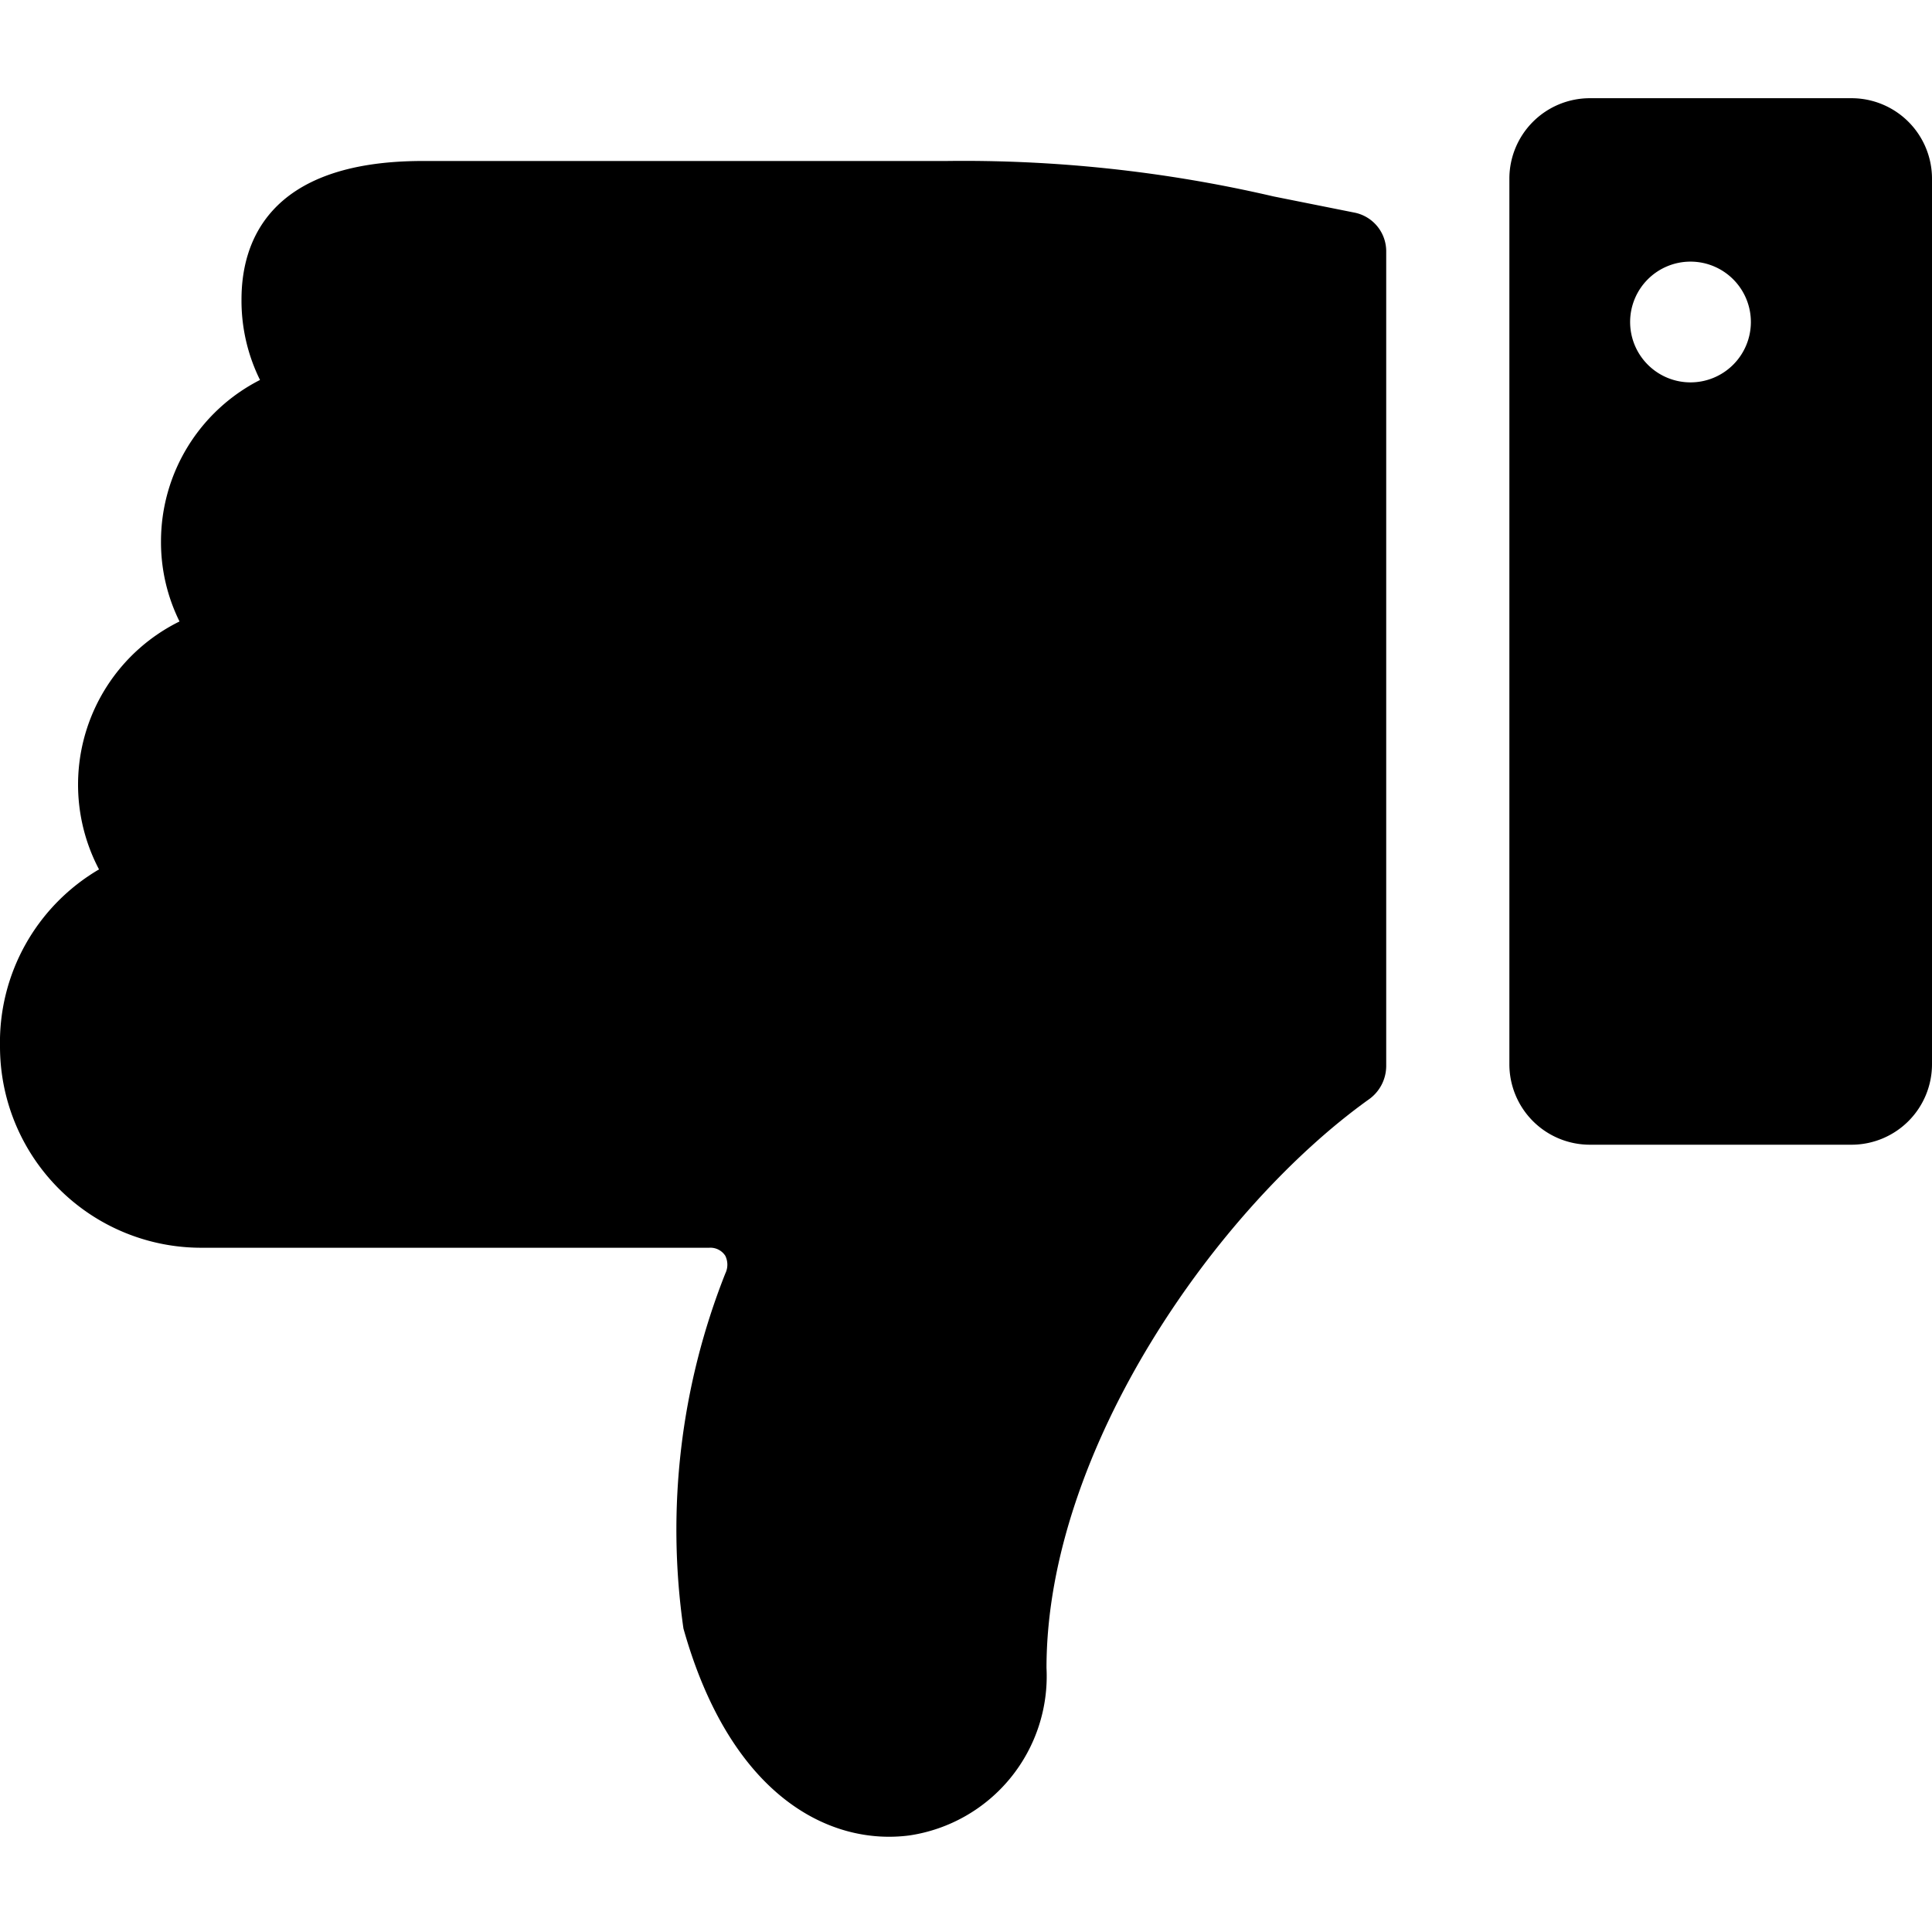
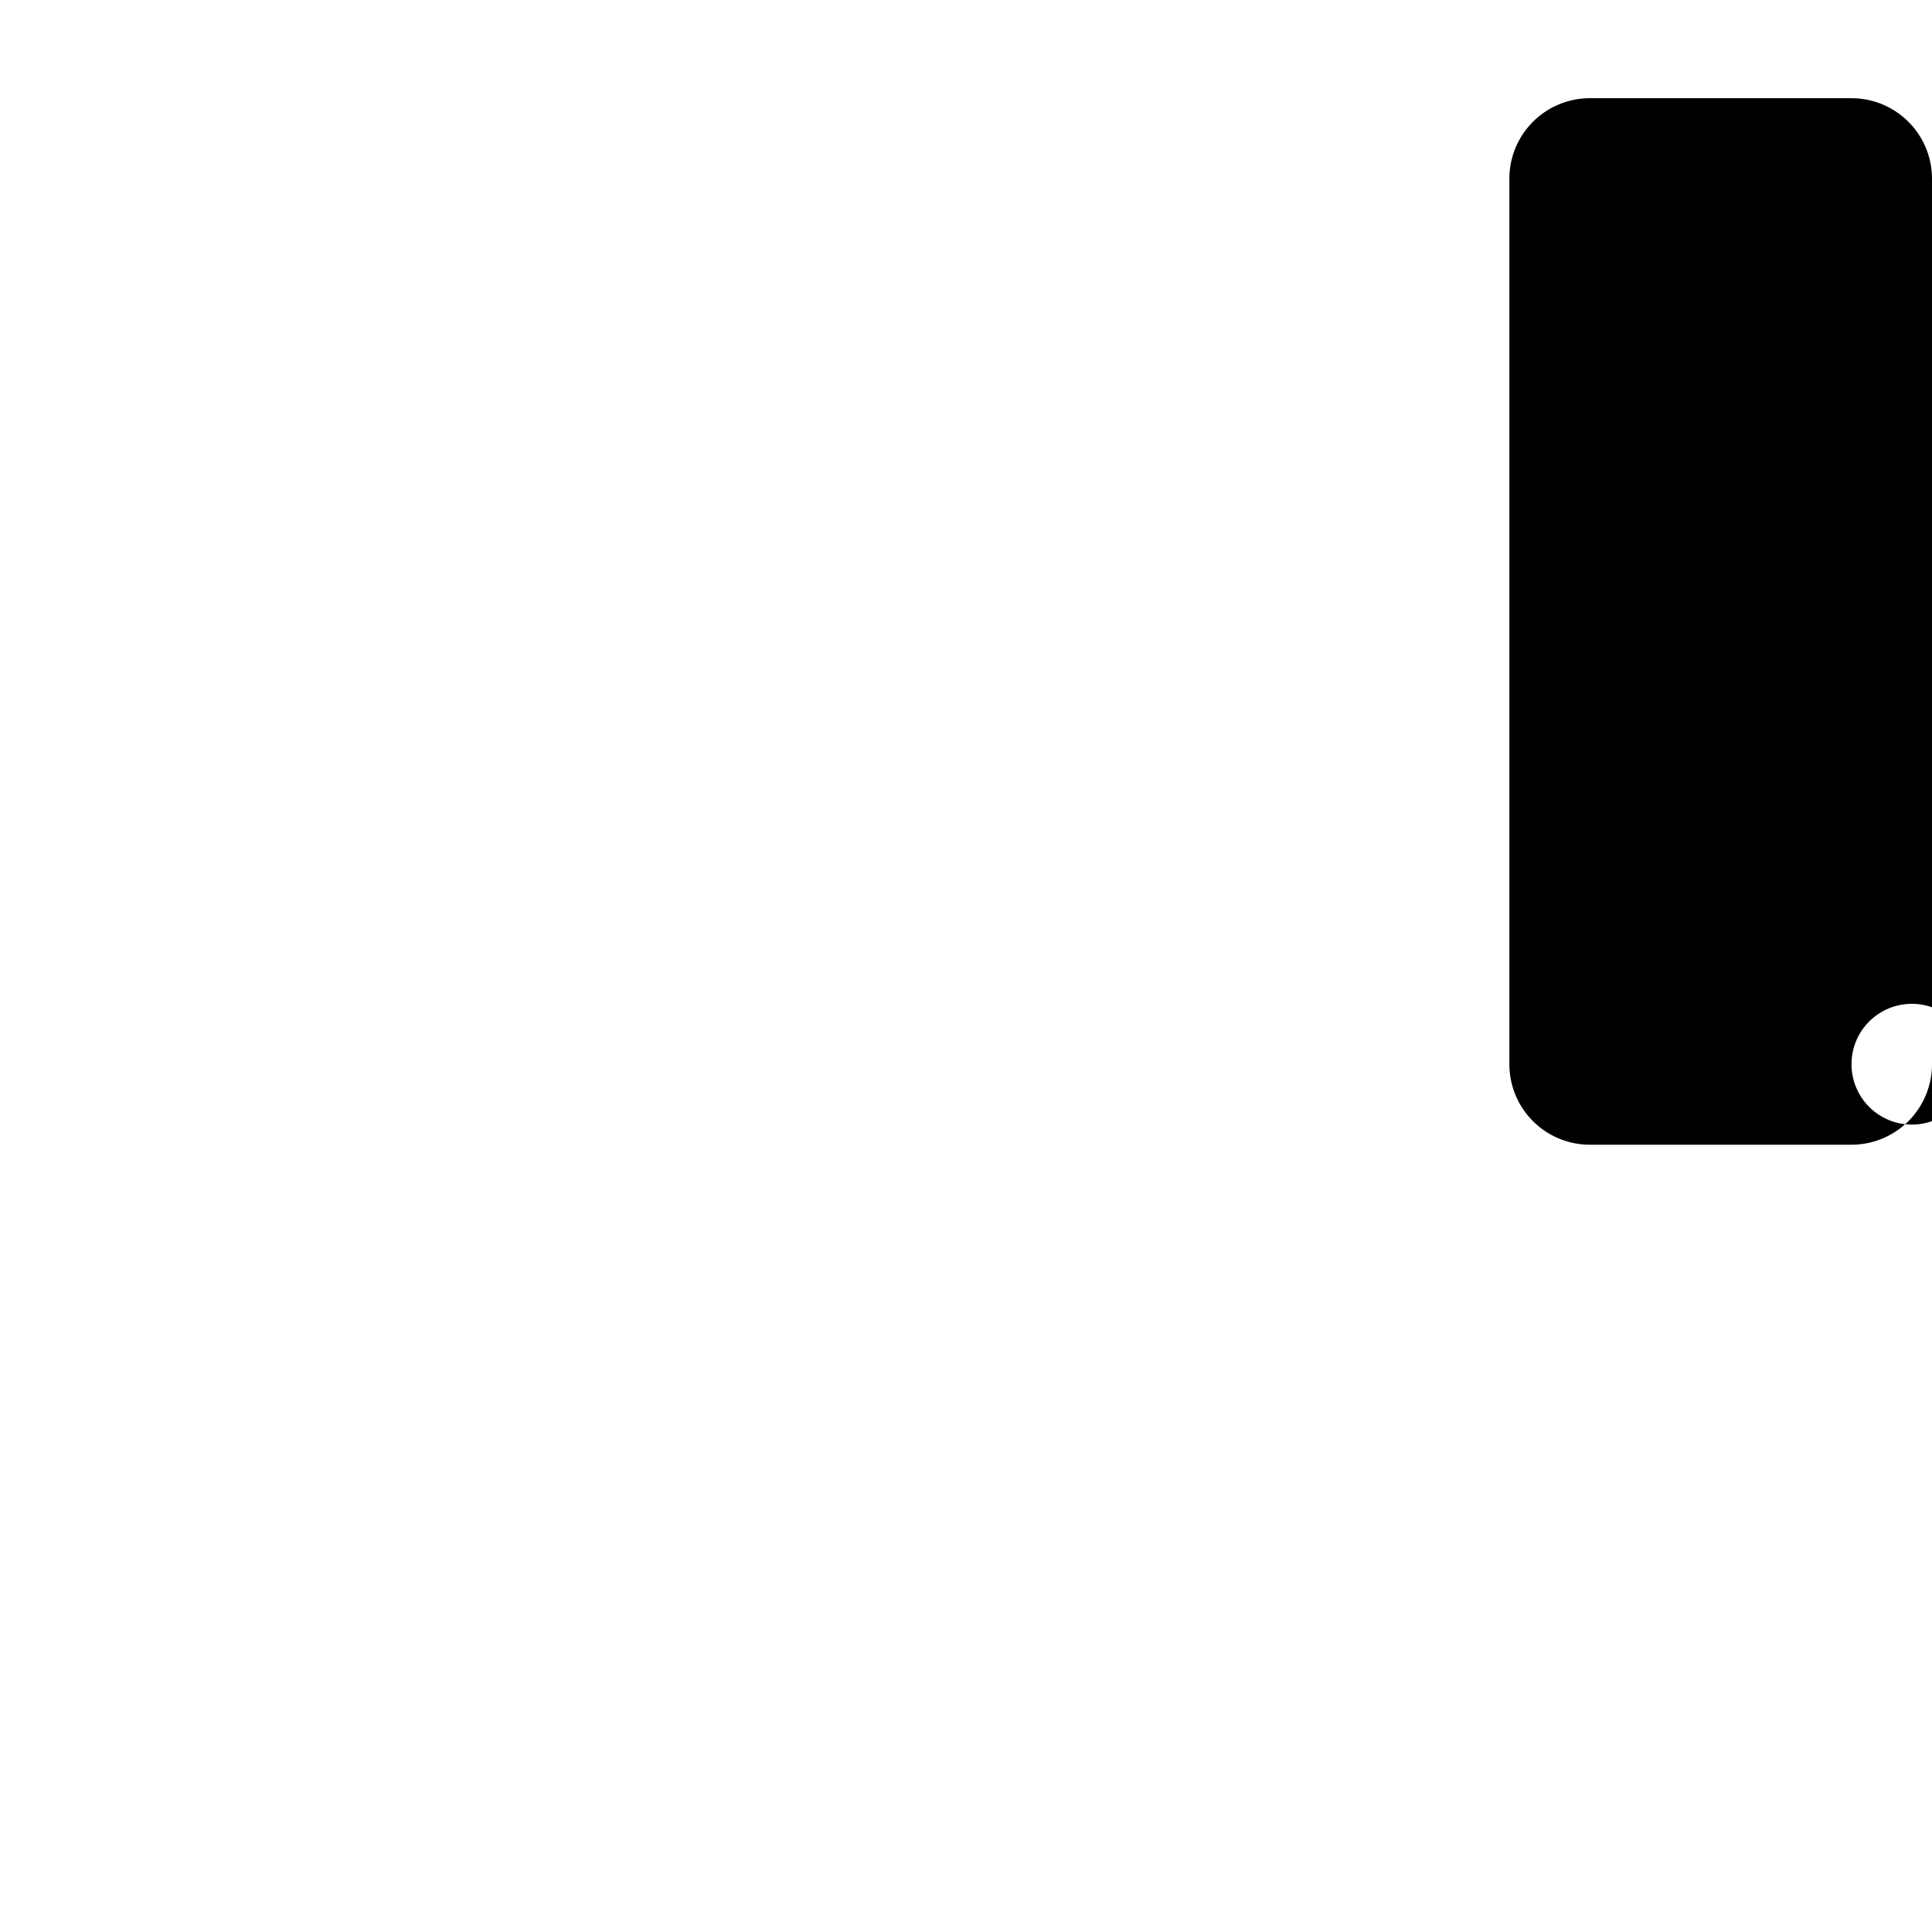
<svg xmlns="http://www.w3.org/2000/svg" viewBox="0 0 24 24">
  <g>
-     <path d="M0 13a2.5 2.5 0 0 0 2.5 2.5h6.31a0.22 0.22 0 0 1 0.2 0.1 0.25 0.25 0 0 1 0 0.22 8.64 8.64 0 0 0 -0.52 4.41c0.59 2.1 1.83 2.7 2.81 2.57a2 2 0 0 0 1.7 -2.08c0 -2.72 2.13 -5.72 4 -7.06a0.51 0.51 0 0 0 0.22 -0.42V3.13a0.49 0.49 0 0 0 -0.4 -0.49l-1 -0.2A17 17 0 0 0 11.75 2h-6.5C3.29 2 3 3.06 3 3.72a2.22 2.22 0 0 0 0.23 1 2.25 2.25 0 0 0 -1.23 2 2.22 2.22 0 0 0 0.23 1 2.26 2.26 0 0 0 -1 3.08A2.49 2.49 0 0 0 0 13Z" fill="#000000" stroke-width="1" />
-     <path d="M18.75 13.22a1 1 0 0 0 1 1H23a1 1 0 0 0 1 -1v-11a1 1 0 0 0 -1 -1h-3.25a1 1 0 0 0 -1 1Zm4.25 0ZM20.25 4a0.75 0.75 0 1 1 0.75 0.75 0.75 0.75 0 0 1 -0.75 -0.75Z" fill="#000000" stroke-width="1" />
+     <path d="M18.75 13.22a1 1 0 0 0 1 1H23a1 1 0 0 0 1 -1v-11a1 1 0 0 0 -1 -1h-3.25a1 1 0 0 0 -1 1Zm4.25 0Za0.75 0.75 0 1 1 0.75 0.75 0.75 0.75 0 0 1 -0.75 -0.75Z" fill="#000000" stroke-width="1" />
  </g>
</svg>